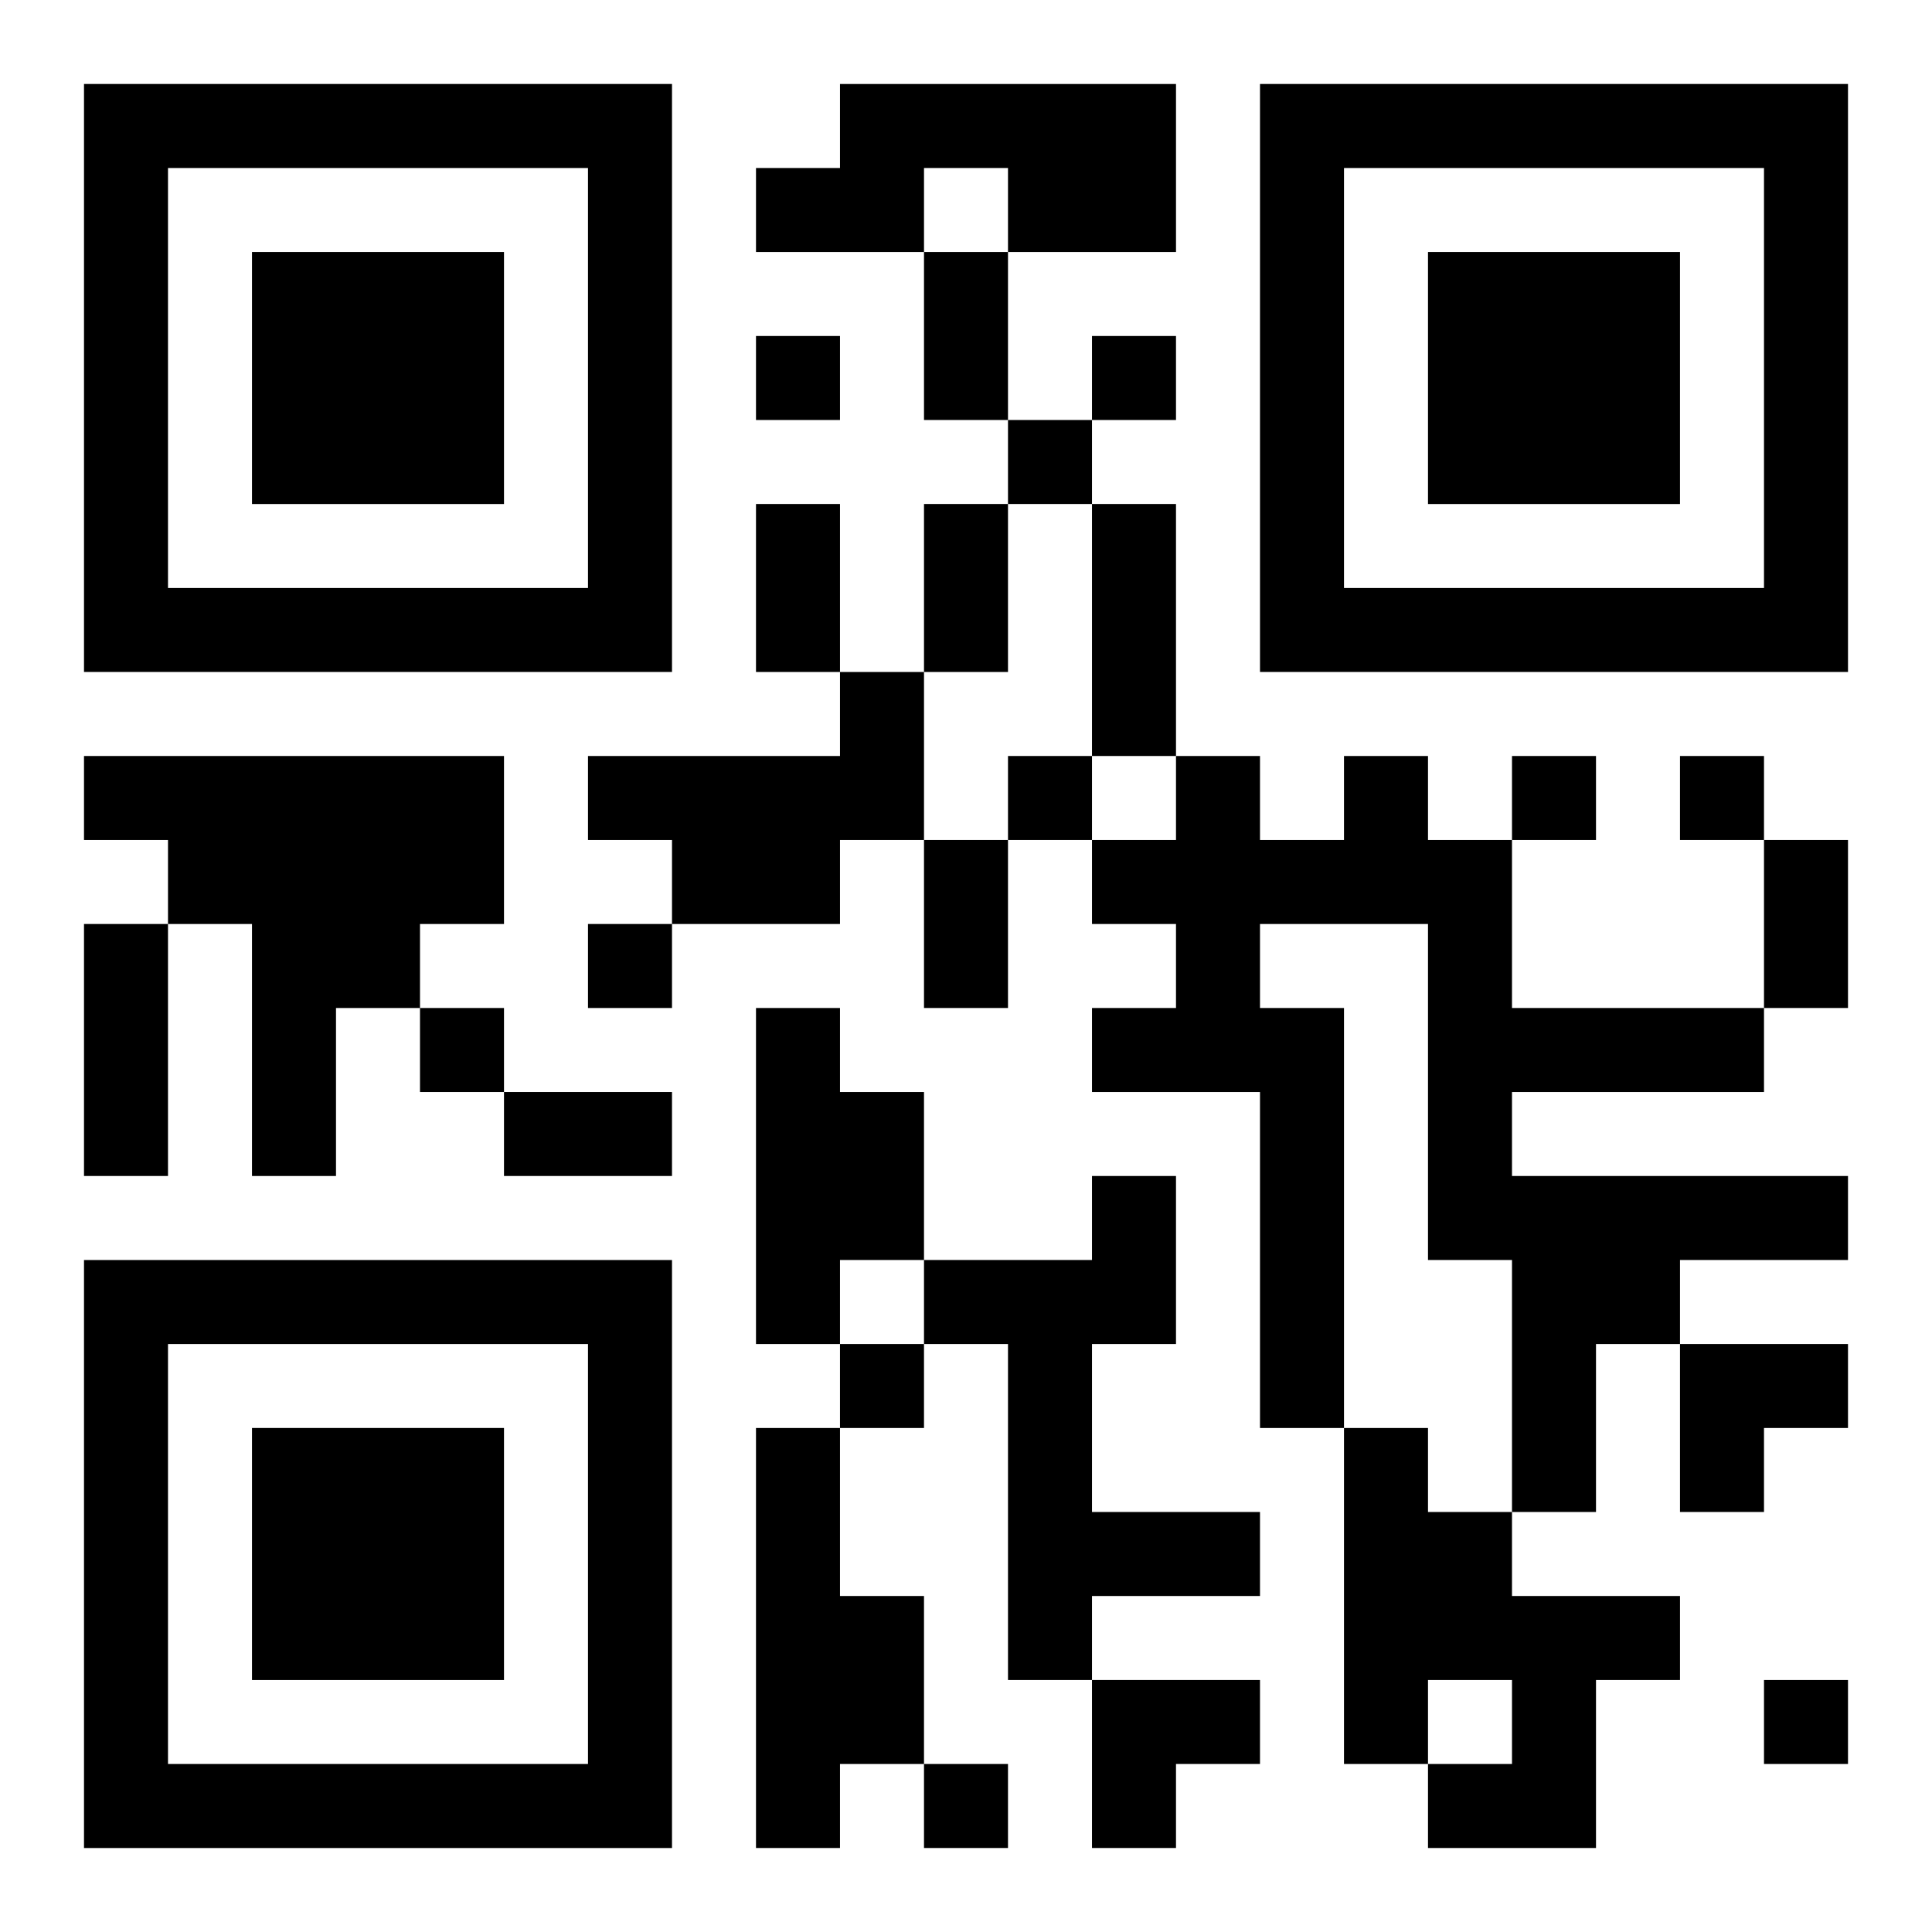
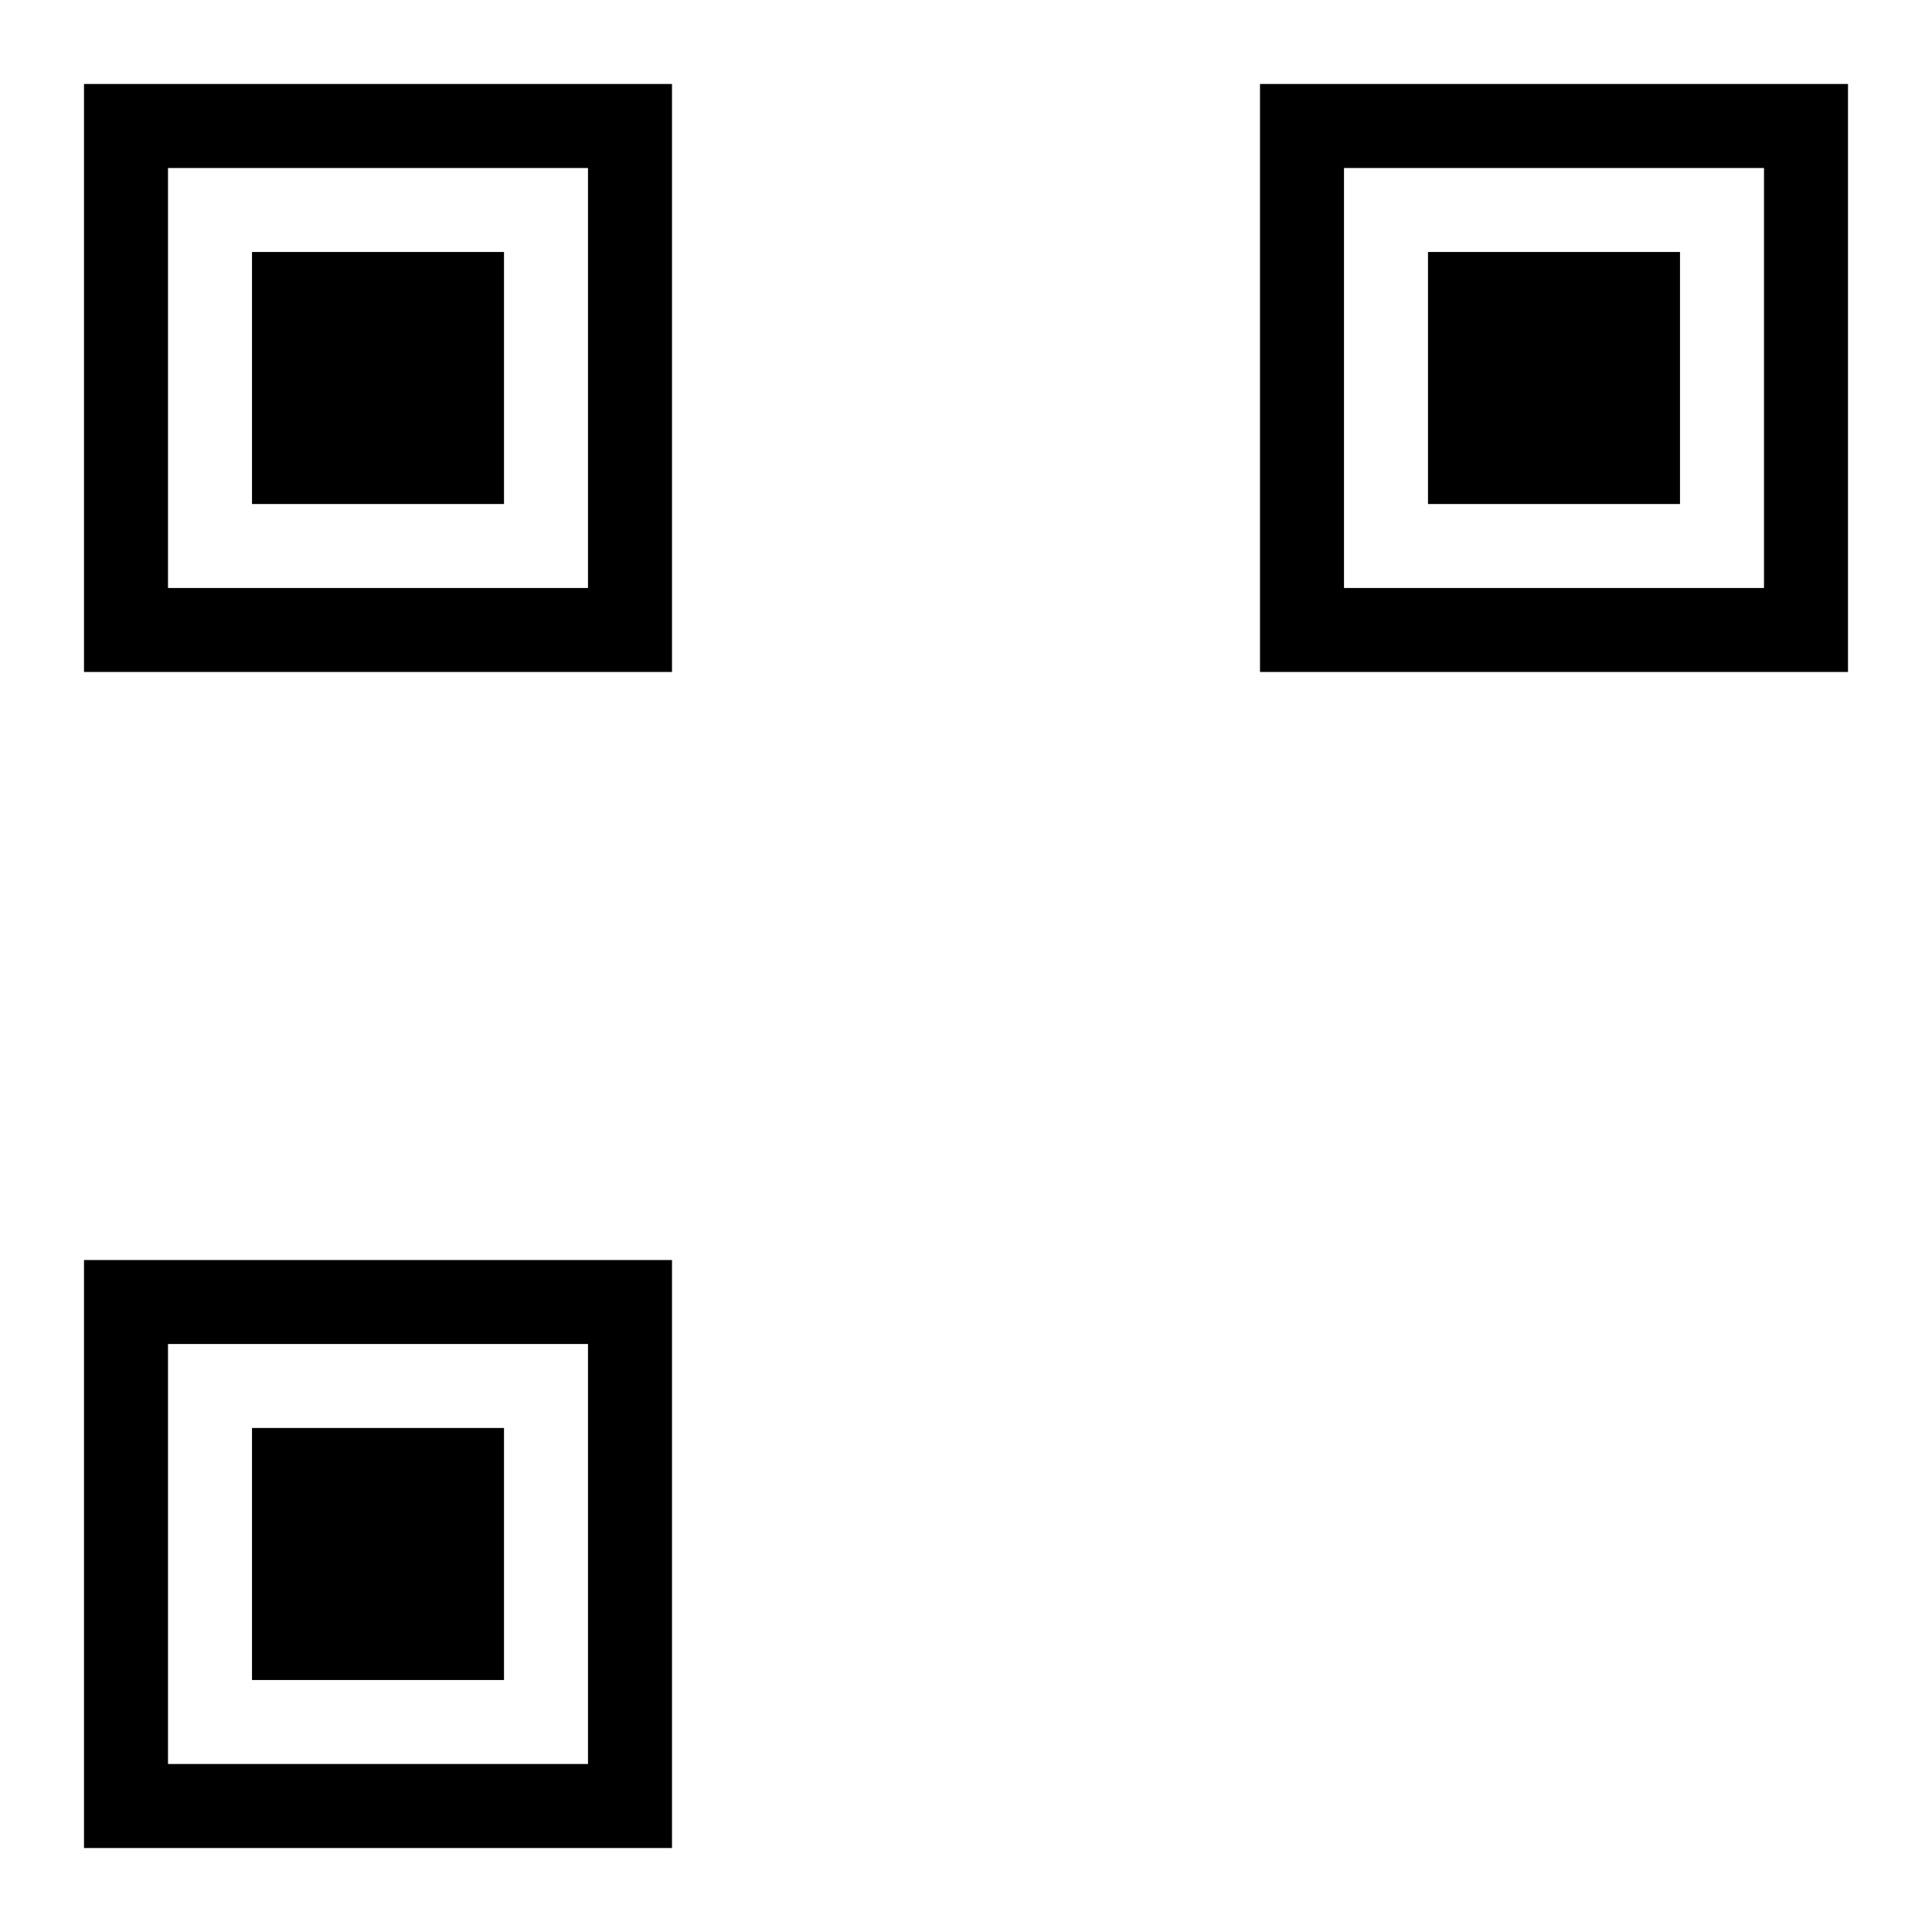
<svg xmlns="http://www.w3.org/2000/svg" xmlns:xlink="http://www.w3.org/1999/xlink" width="250" height="250" baseProfile="full" version="1.1" viewBox="-1 -1 23 23">
  <symbol id="a">
    <path d="m0 7v7h7v-7h-7zm1 1h5v5h-5v-5zm1 1v3h3v-3h-3z" />
  </symbol>
  <use y="-7" xlink:href="#a" />
  <use y="7" xlink:href="#a" />
  <use x="14" y="-7" xlink:href="#a" />
-   <path d="m9 0h4v2h-2v-1h-1v1h-2v-1h1v-1m0 7h1v2h-1v1h-2v-1h-1v-1h3v-1m-9 1h5v2h-1v1h-1v2h-1v-3h-1v-1h-1v-1m15 0h1v1h1v2h3v1h-3v1h4v1h-2v1h-1v2h-1v-3h-1v-4h-2v1h1v5h-1v-4h-2v-1h1v-1h-1v-1h1v-1h1v1h1v-1m-7 3h1v1h1v2h-1v1h-1v-4m4 2h1v2h-1v2h2v1h-2v1h-1v-4h-1v-1h2v-1m-4 3h1v2h1v2h-1v1h-1v-5m7 0h1v1h1v1h2v1h-1v2h-2v-1h1v-1h-1v1h-1v-4m-7-13v1h1v-1h-1m4 0v1h1v-1h-1m-1 1v1h1v-1h-1m0 4v1h1v-1h-1m6 0v1h1v-1h-1m2 0v1h1v-1h-1m-13 2v1h1v-1h-1m-2 1v1h1v-1h-1m5 4v1h1v-1h-1m11 4v1h1v-1h-1m-10 1v1h1v-1h-1m0-18h1v2h-1v-2m-2 3h1v2h-1v-2m2 0h1v2h-1v-2m2 0h1v3h-1v-3m-2 4h1v2h-1v-2m10 0h1v2h-1v-2m-20 1h1v3h-1v-3m5 2h2v1h-2v-1m14 3h2v1h-1v1h-1zm-7 4h2v1h-1v1h-1z" />
</svg>